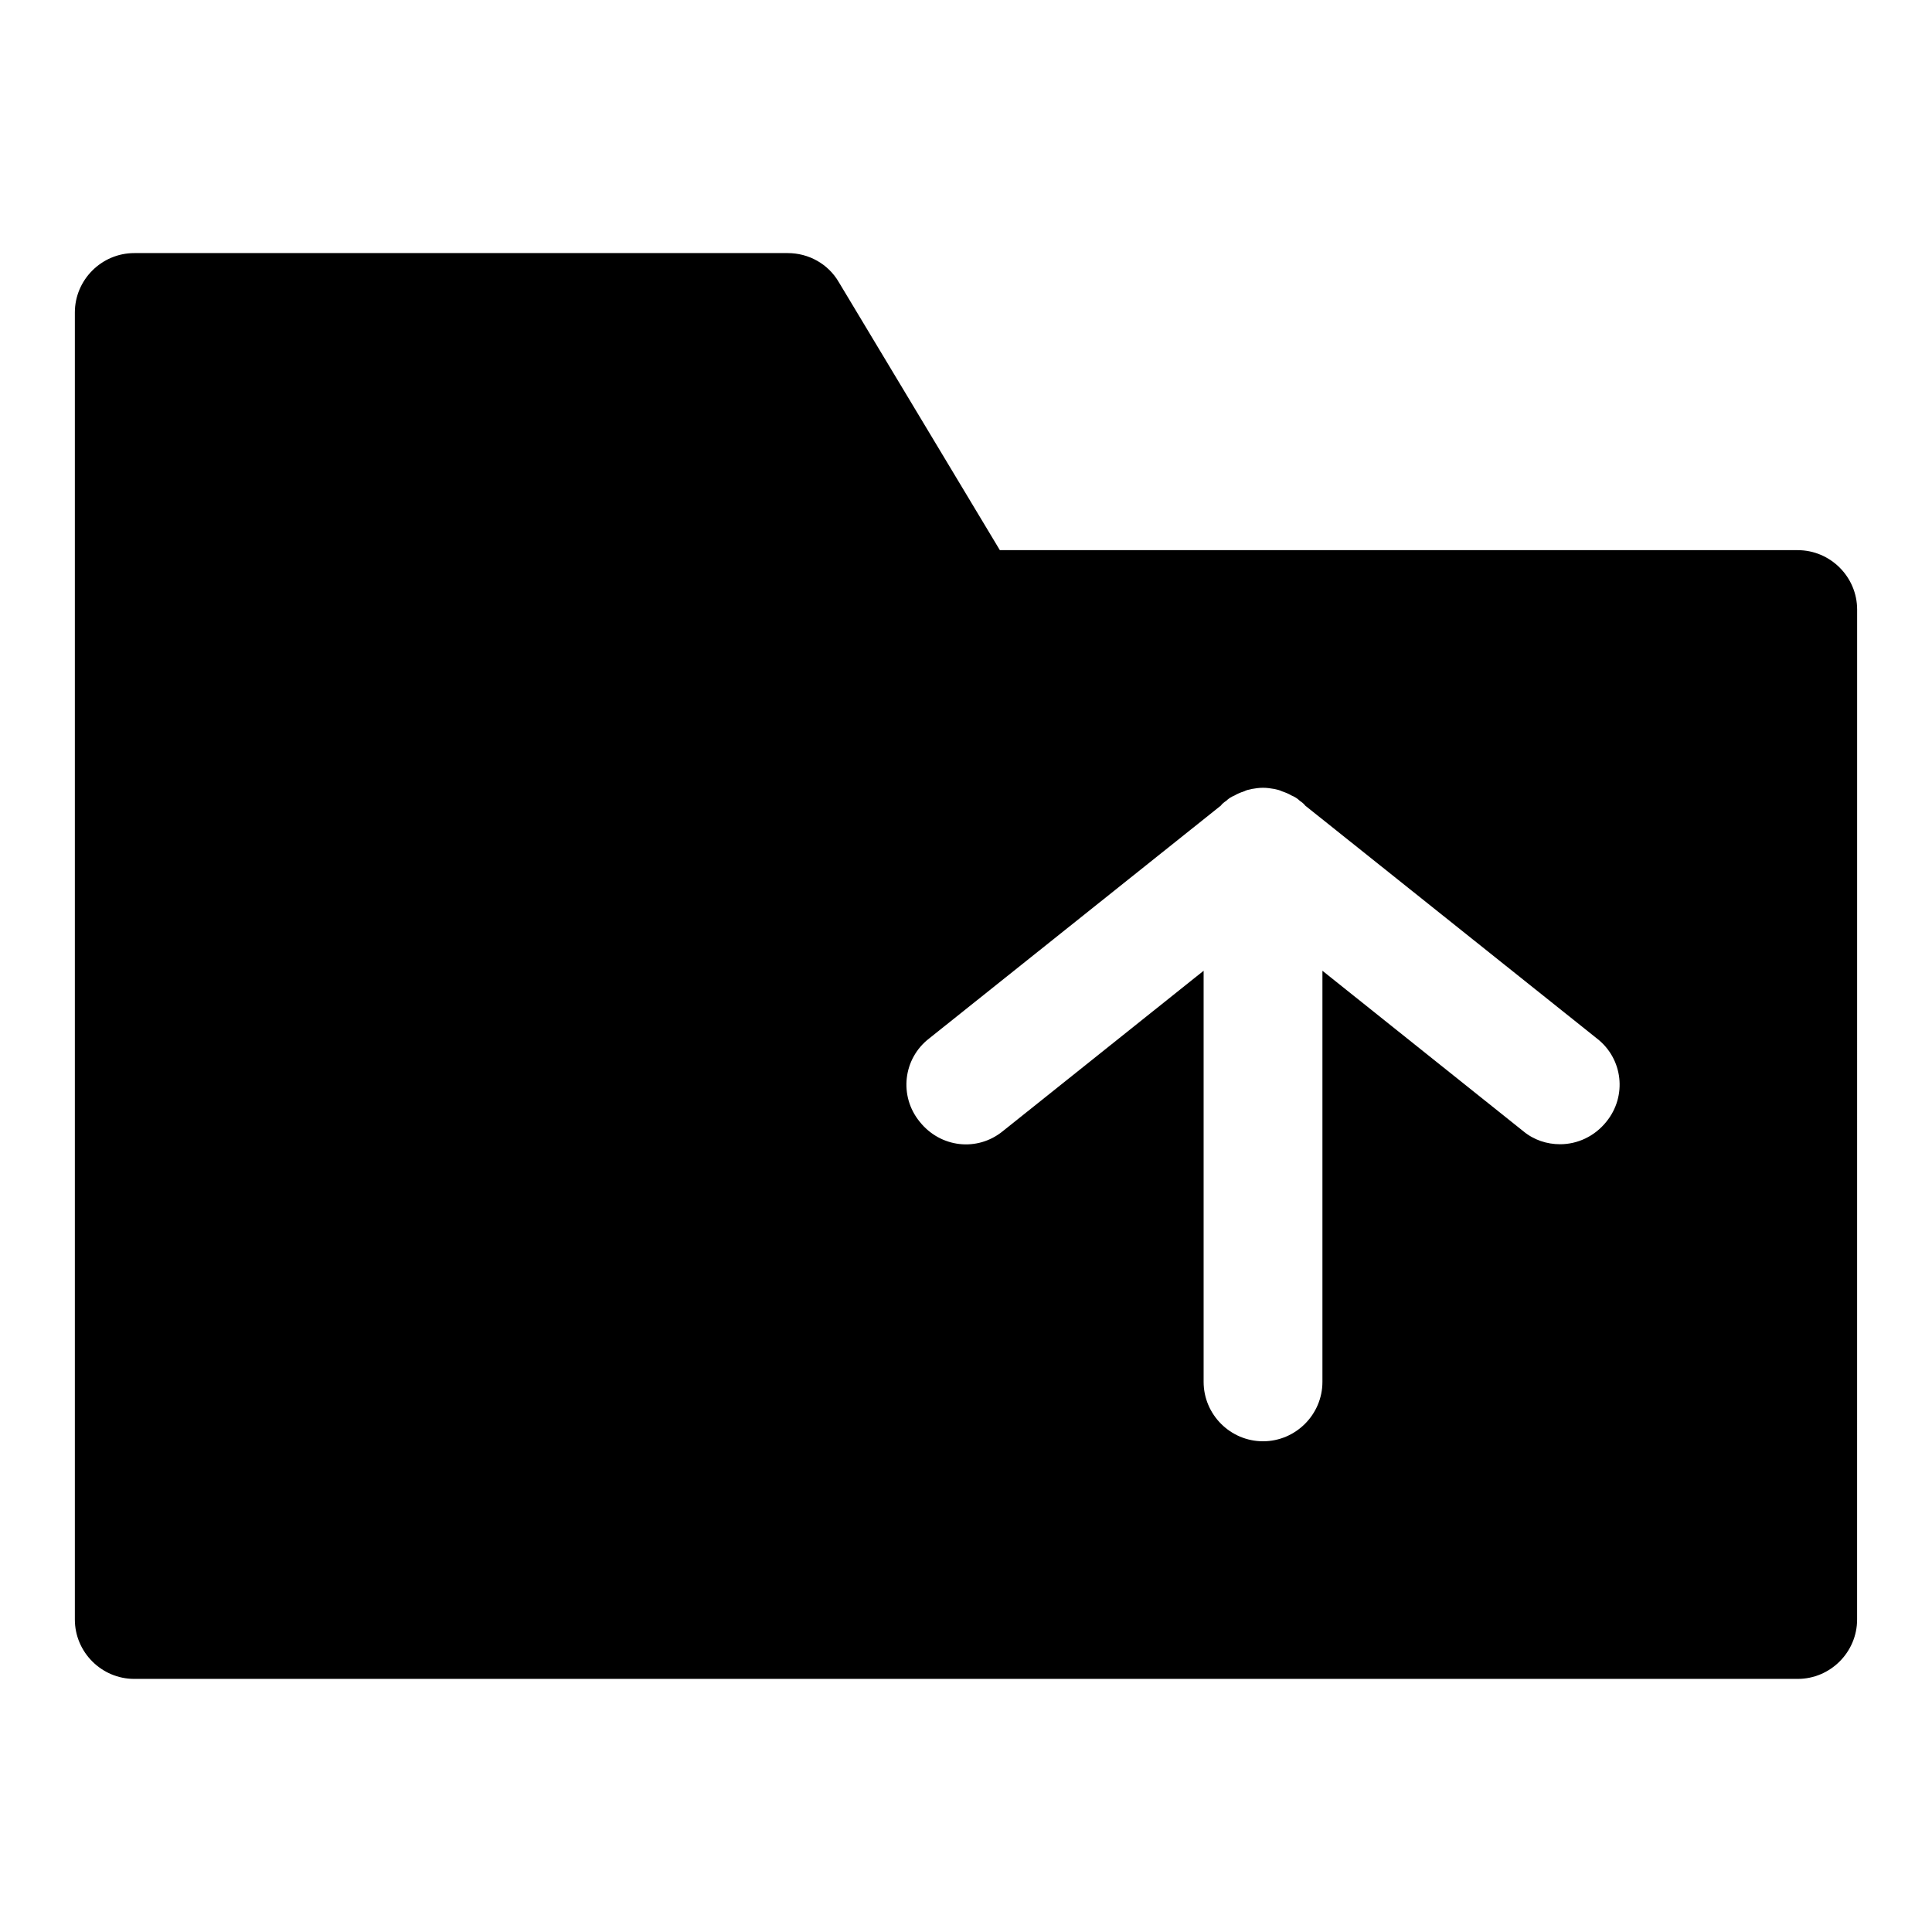
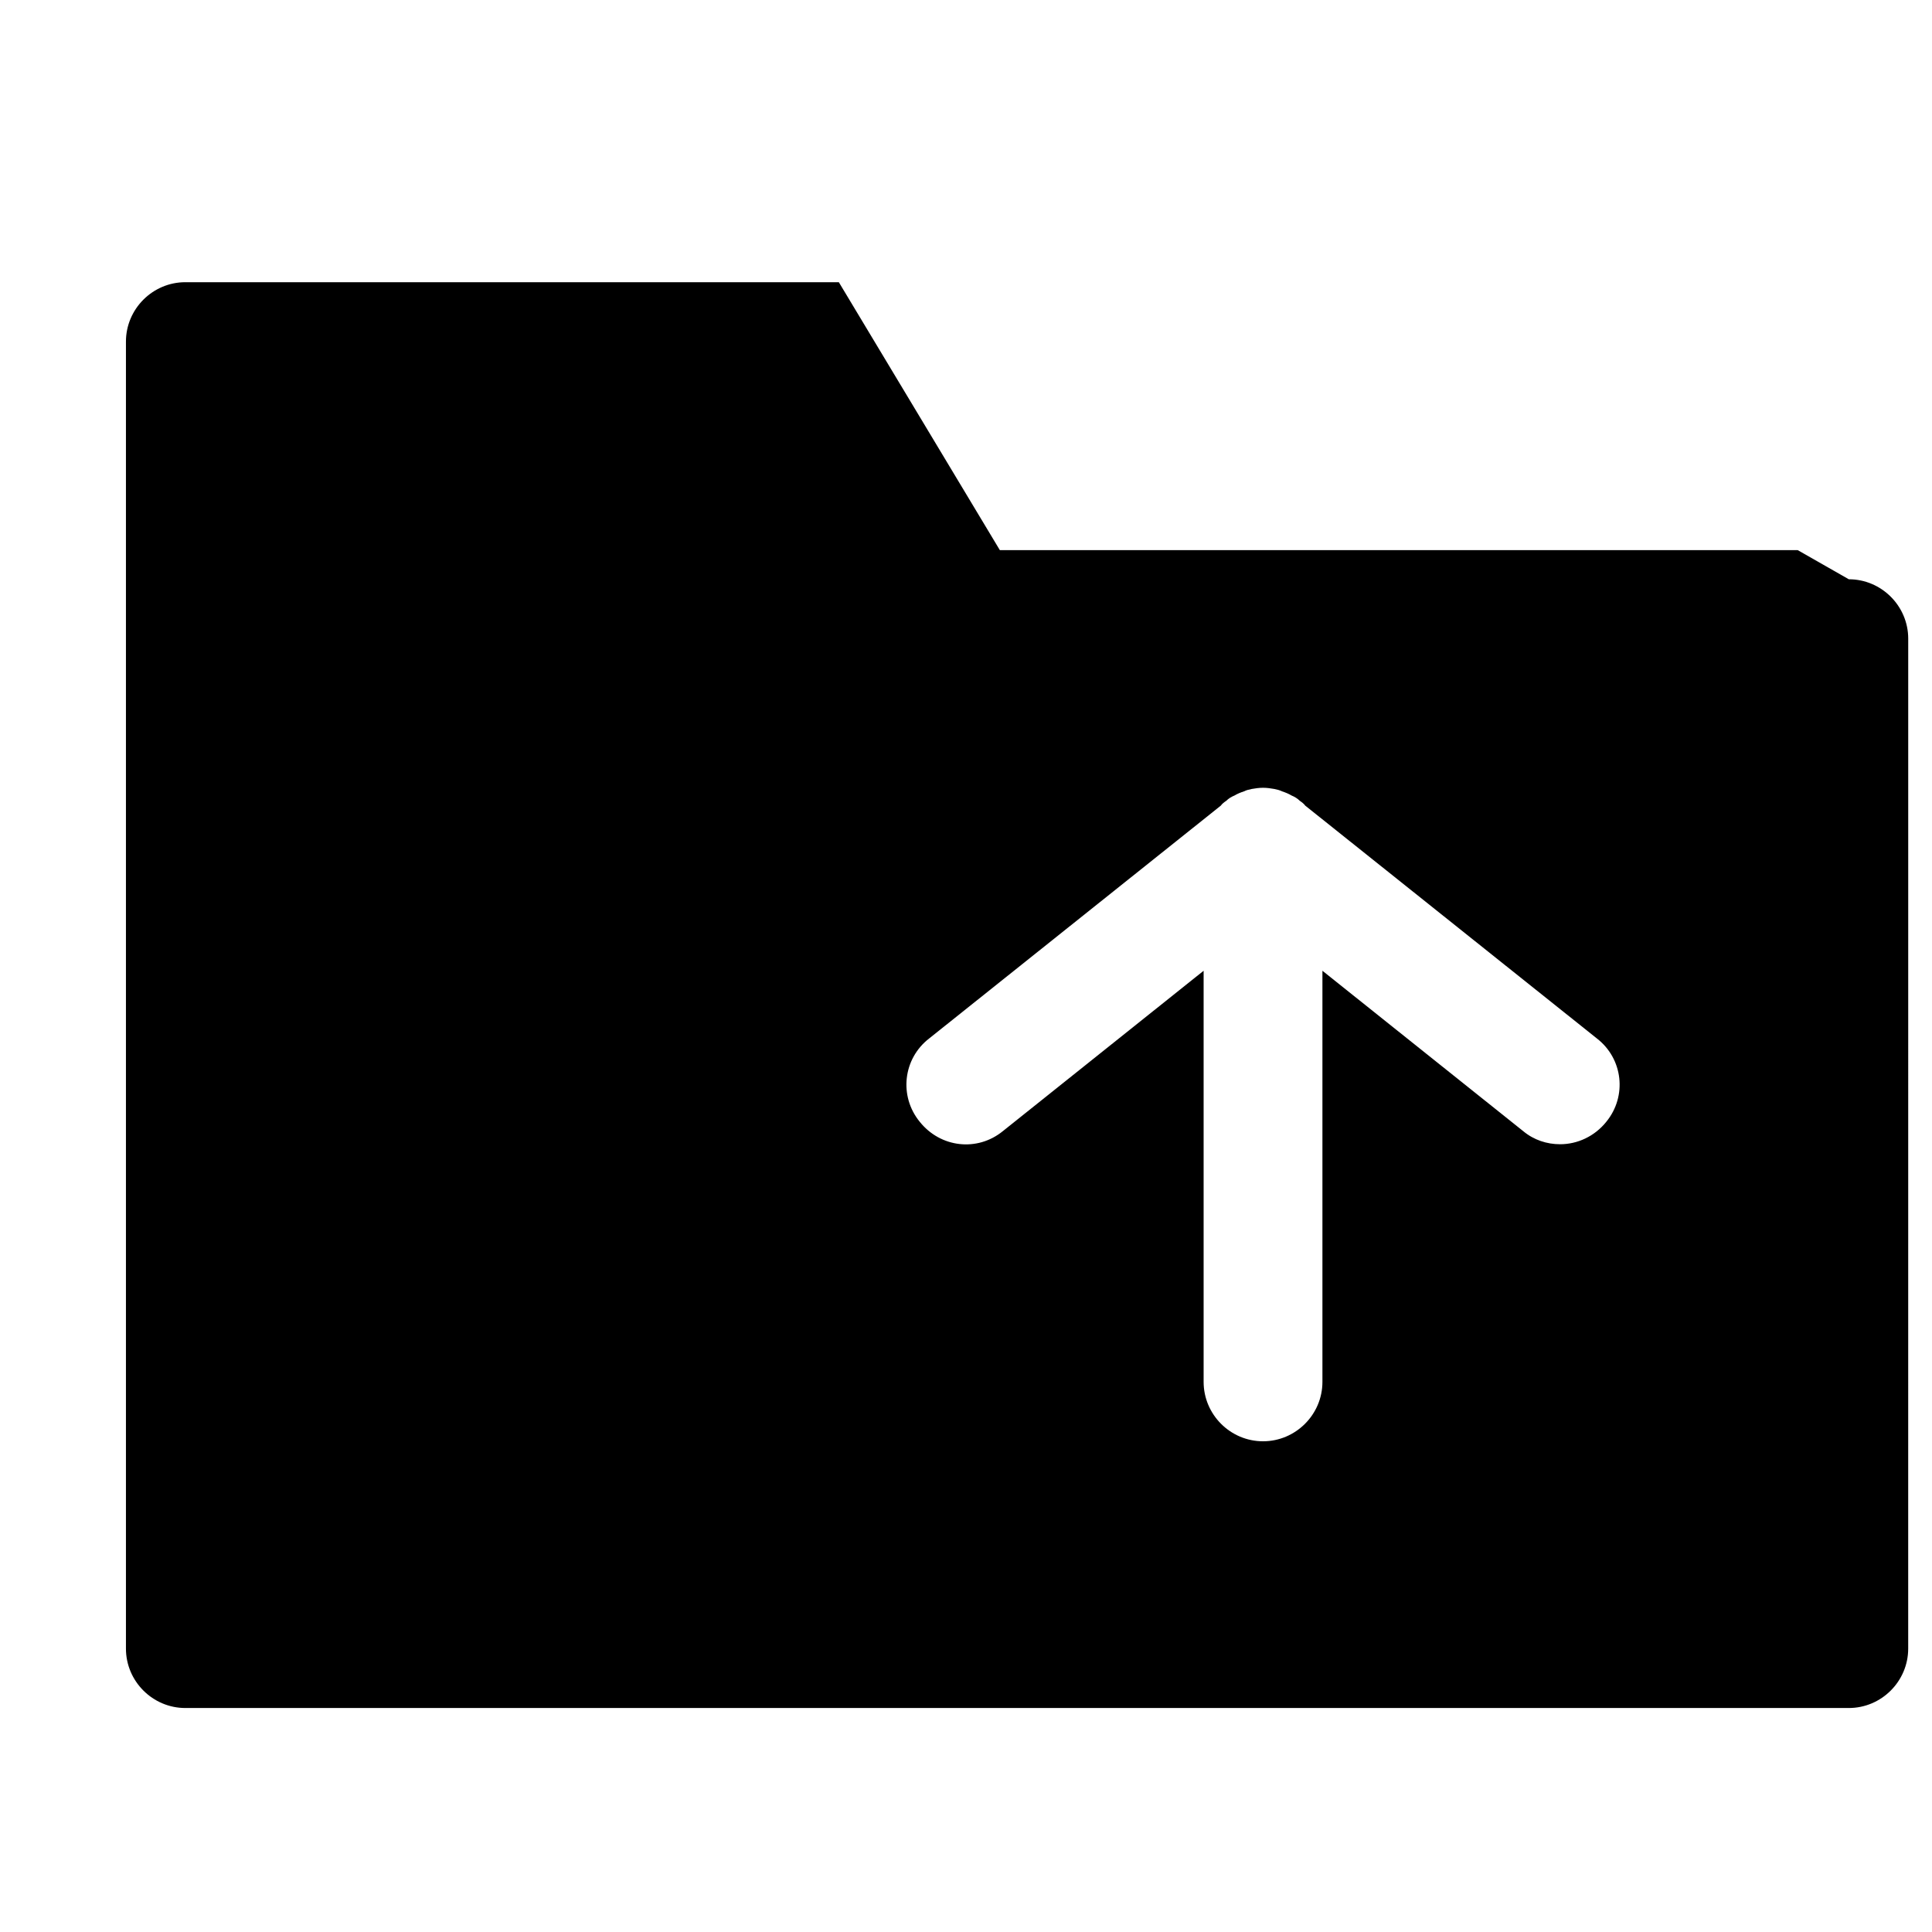
<svg xmlns="http://www.w3.org/2000/svg" fill="#000000" width="800px" height="800px" version="1.1" viewBox="144 144 512 512">
-   <path d="m620.41 289.79h-211.44l-42.668-71.004c-2.832-4.883-8.027-7.715-13.539-7.715h-173.18c-8.66 0-15.746 7.086-15.746 15.742v346.37c0 8.66 7.086 15.742 15.742 15.742h440.83c8.66 0 15.742-7.086 15.742-15.742l0.008-267.64c0-8.66-7.086-15.746-15.746-15.746zm-50.695 151.46c-3.148 3.938-7.715 5.984-12.281 5.984-3.465 0-6.926-1.102-9.762-3.465l-53.215-42.508v108.95c0 8.66-7.086 15.742-15.742 15.742-8.66 0-15.742-7.086-15.742-15.742v-108.95l-53.215 42.508c-6.769 5.512-16.531 4.41-22.043-2.519-5.512-6.769-4.41-16.688 2.519-22.043l77.305-61.715c0.316-0.473 0.945-0.945 1.418-1.258 0.629-0.629 1.418-1.102 2.203-1.418 0.789-0.473 1.574-0.789 2.519-1.102 0.629-0.316 1.258-0.473 2.047-0.629 0.941-0.16 1.887-0.316 2.988-0.316s2.047 0.156 2.992 0.316c0.789 0.156 1.418 0.316 2.047 0.629 0.945 0.316 1.73 0.629 2.519 1.102 0.789 0.316 1.574 0.789 2.203 1.418 0.473 0.316 1.102 0.789 1.418 1.258l77.305 61.715c6.926 5.356 8.027 15.273 2.516 22.043z" />
+   <path d="m620.41 289.79h-211.44l-42.668-71.004h-173.18c-8.66 0-15.746 7.086-15.746 15.742v346.37c0 8.66 7.086 15.742 15.742 15.742h440.83c8.66 0 15.742-7.086 15.742-15.742l0.008-267.64c0-8.66-7.086-15.746-15.746-15.746zm-50.695 151.46c-3.148 3.938-7.715 5.984-12.281 5.984-3.465 0-6.926-1.102-9.762-3.465l-53.215-42.508v108.95c0 8.66-7.086 15.742-15.742 15.742-8.66 0-15.742-7.086-15.742-15.742v-108.95l-53.215 42.508c-6.769 5.512-16.531 4.41-22.043-2.519-5.512-6.769-4.41-16.688 2.519-22.043l77.305-61.715c0.316-0.473 0.945-0.945 1.418-1.258 0.629-0.629 1.418-1.102 2.203-1.418 0.789-0.473 1.574-0.789 2.519-1.102 0.629-0.316 1.258-0.473 2.047-0.629 0.941-0.16 1.887-0.316 2.988-0.316s2.047 0.156 2.992 0.316c0.789 0.156 1.418 0.316 2.047 0.629 0.945 0.316 1.73 0.629 2.519 1.102 0.789 0.316 1.574 0.789 2.203 1.418 0.473 0.316 1.102 0.789 1.418 1.258l77.305 61.715c6.926 5.356 8.027 15.273 2.516 22.043z" />
</svg>